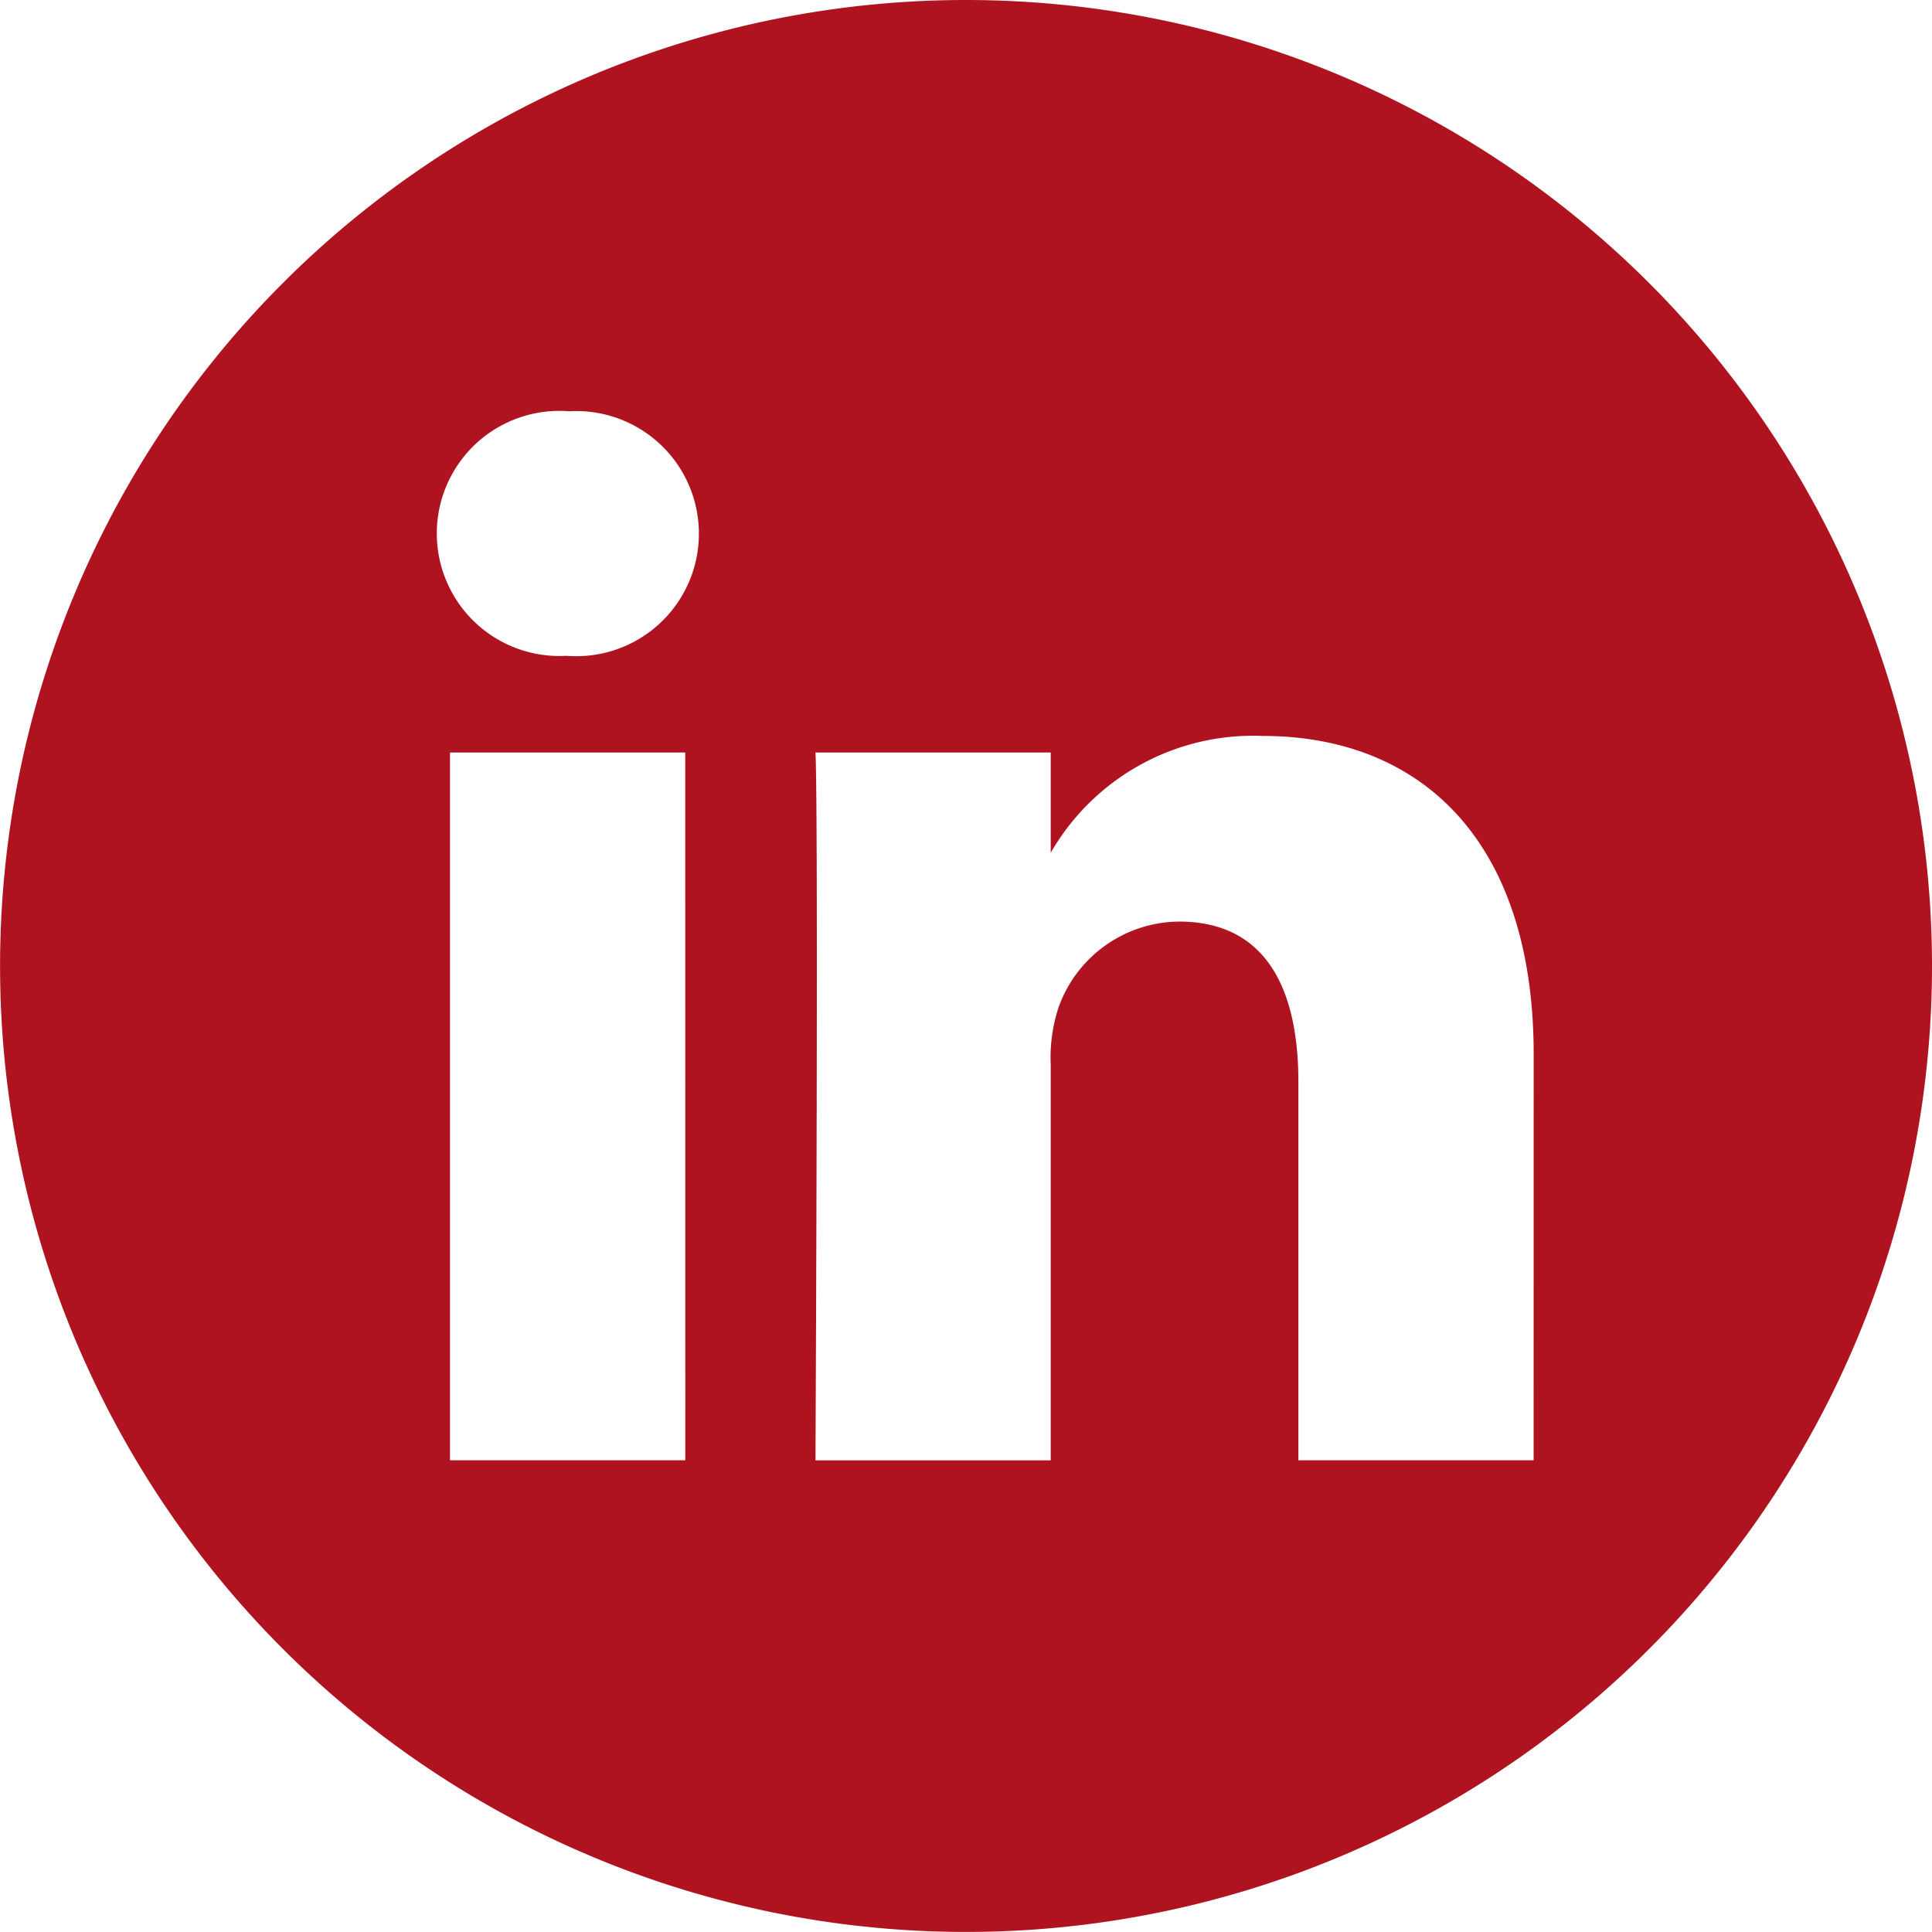
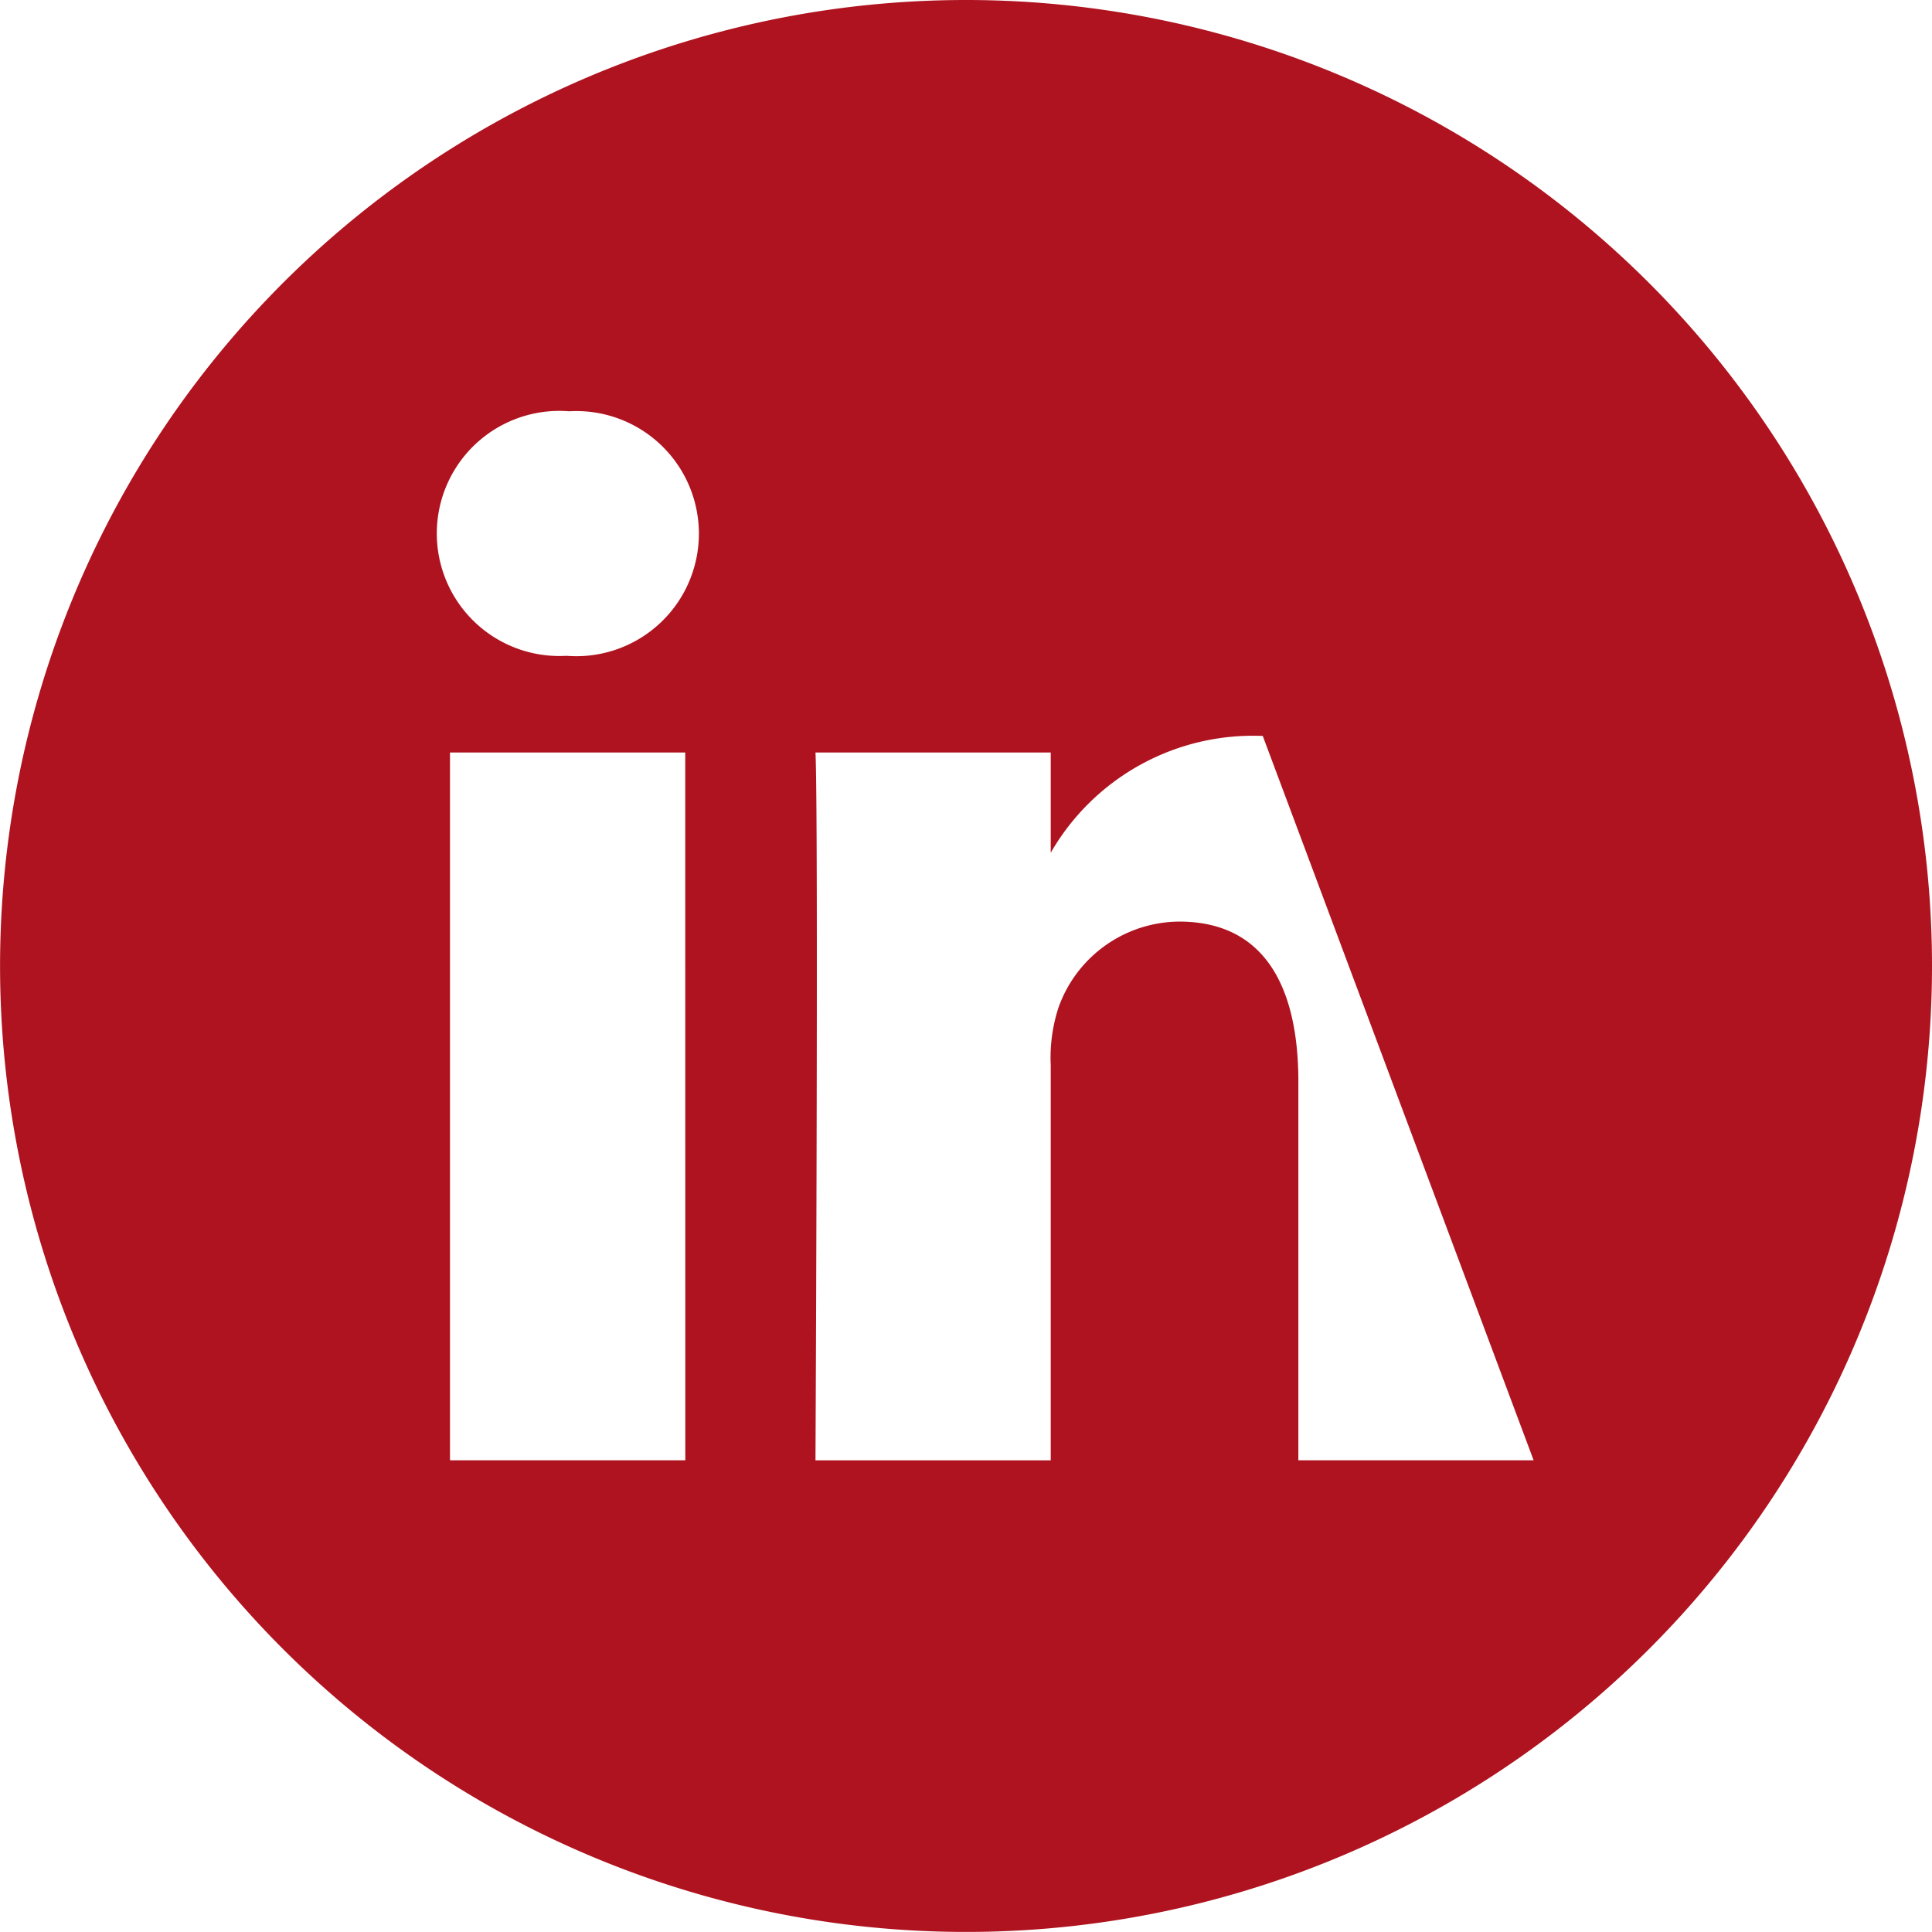
<svg xmlns="http://www.w3.org/2000/svg" id="linkedin" width="29.951" height="29.95" viewBox="0 0 29.951 29.95">
-   <path id="Tracé_257" data-name="Tracé 257" d="M14.975,0A14.975,14.975,0,1,0,29.951,14.975,14.977,14.977,0,0,0,14.975,0ZM10.624,22.638H6.976V11.666h3.647ZM8.8,10.167H8.776a1.9,1.9,0,1,1,.048-3.791A1.9,1.9,0,1,1,8.8,10.168ZM23.775,22.638H20.128v-5.87c0-1.475-.528-2.481-1.848-2.481a2,2,0,0,0-1.871,1.334,2.5,2.5,0,0,0-.12.89v6.128H12.642s.048-9.943,0-10.973h3.647v1.554a3.621,3.621,0,0,1,3.287-1.811c2.4,0,4.2,1.568,4.2,4.938Zm0,0" transform="translate(0)" fill="#af131f" />
+   <path id="Tracé_257" data-name="Tracé 257" d="M14.975,0A14.975,14.975,0,1,0,29.951,14.975,14.977,14.977,0,0,0,14.975,0ZM10.624,22.638H6.976V11.666h3.647ZM8.8,10.167H8.776a1.9,1.9,0,1,1,.048-3.791A1.9,1.9,0,1,1,8.8,10.168ZM23.775,22.638H20.128v-5.87c0-1.475-.528-2.481-1.848-2.481a2,2,0,0,0-1.871,1.334,2.5,2.5,0,0,0-.12.89v6.128H12.642s.048-9.943,0-10.973h3.647v1.554a3.621,3.621,0,0,1,3.287-1.811Zm0,0" transform="translate(0)" fill="#af131f" />
</svg>